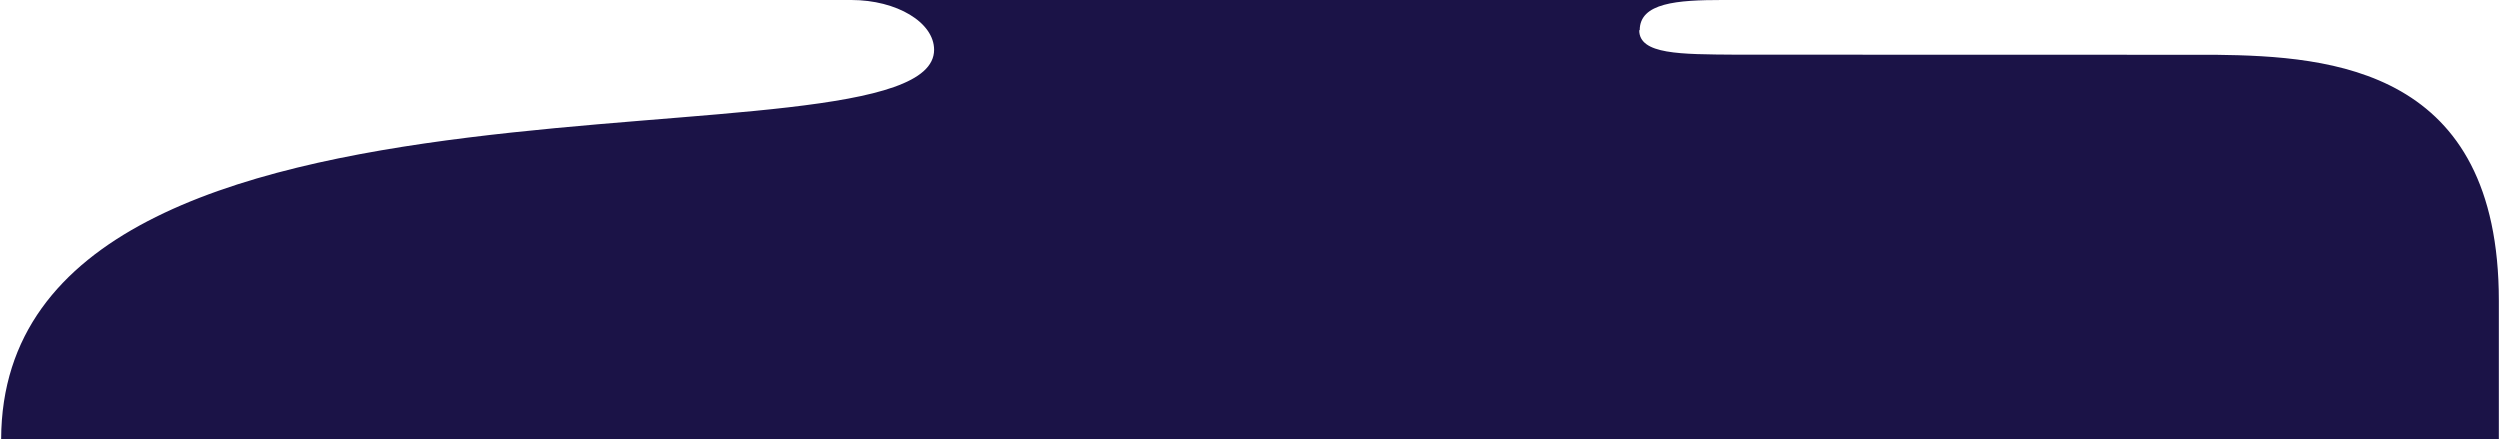
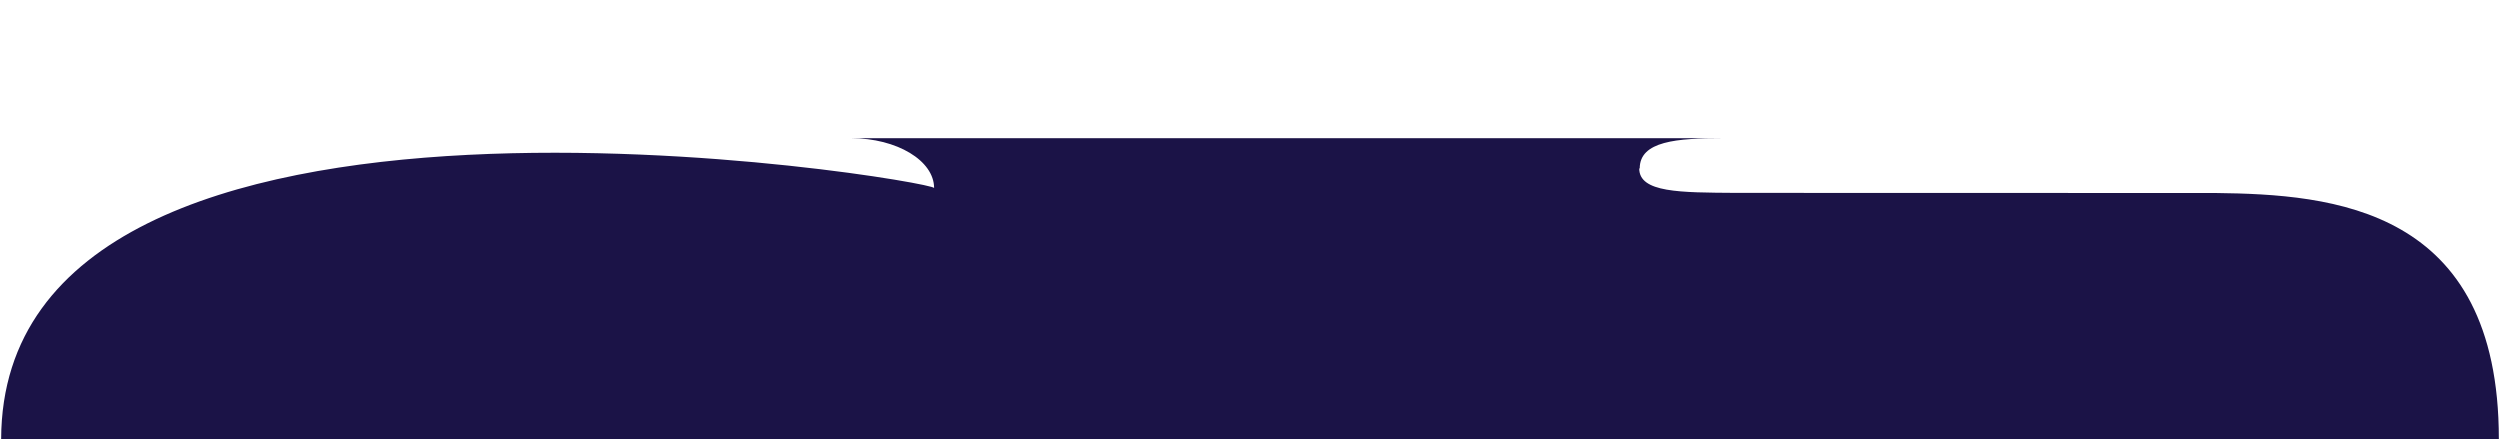
<svg xmlns="http://www.w3.org/2000/svg" id="Layer_1" viewBox="0 0 1258 220.89">
  <defs>
    <style>.cls-1{fill:#1b1347;stroke-width:0px;}</style>
  </defs>
-   <path class="cls-1" d="M.58,220.89h1256.84v-69.55c0-116.69-83.91-123.08-142.51-123.77-2.4-.03-239.2-.05-241.5-.06-27.93-.2-48.55-.05-48.55-12.3h.25c0-13.79,18.76-15.21,41.69-15.21h-438.45c22.93,0,41.69,11.28,41.69,25.06C470.05,90.84,1.3,11.78.58,220.89Z" />
+   <path class="cls-1" d="M.58,220.89h1256.84c0-116.69-83.91-123.08-142.51-123.77-2.4-.03-239.2-.05-241.5-.06-27.93-.2-48.55-.05-48.55-12.3h.25c0-13.79,18.76-15.21,41.69-15.21h-438.45c22.93,0,41.69,11.28,41.69,25.06C470.05,90.84,1.3,11.78.58,220.89Z" />
</svg>